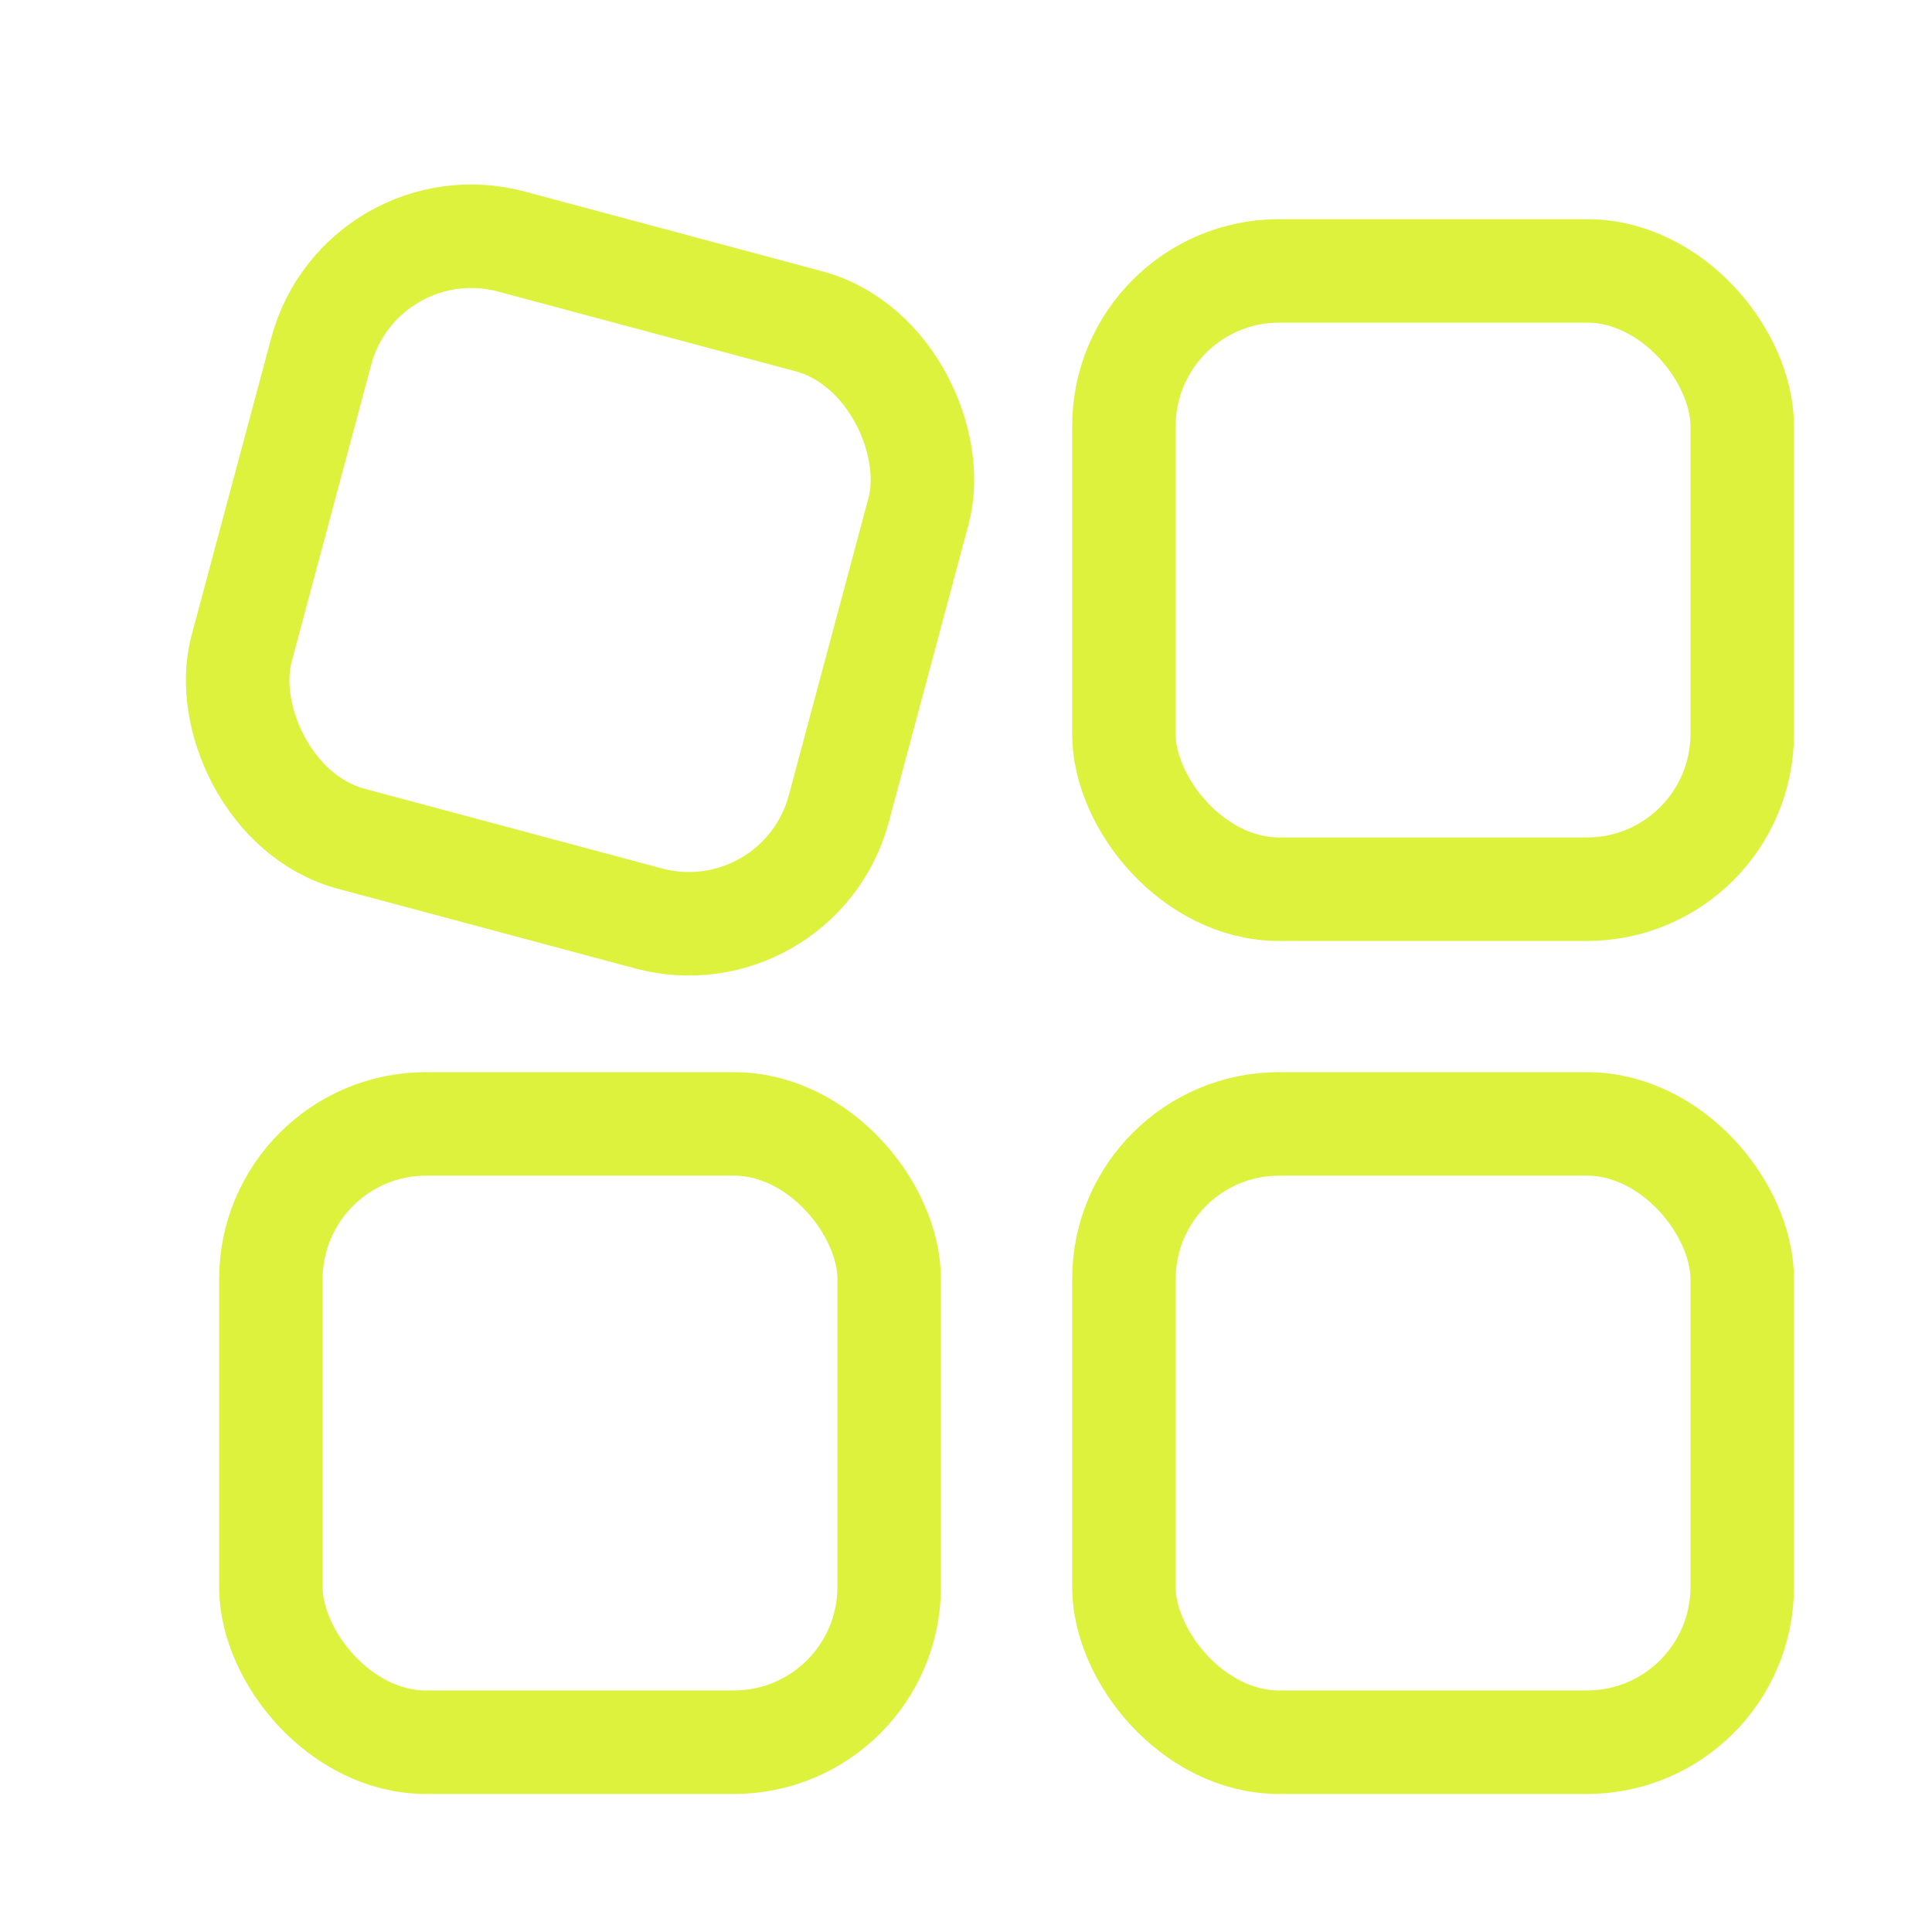
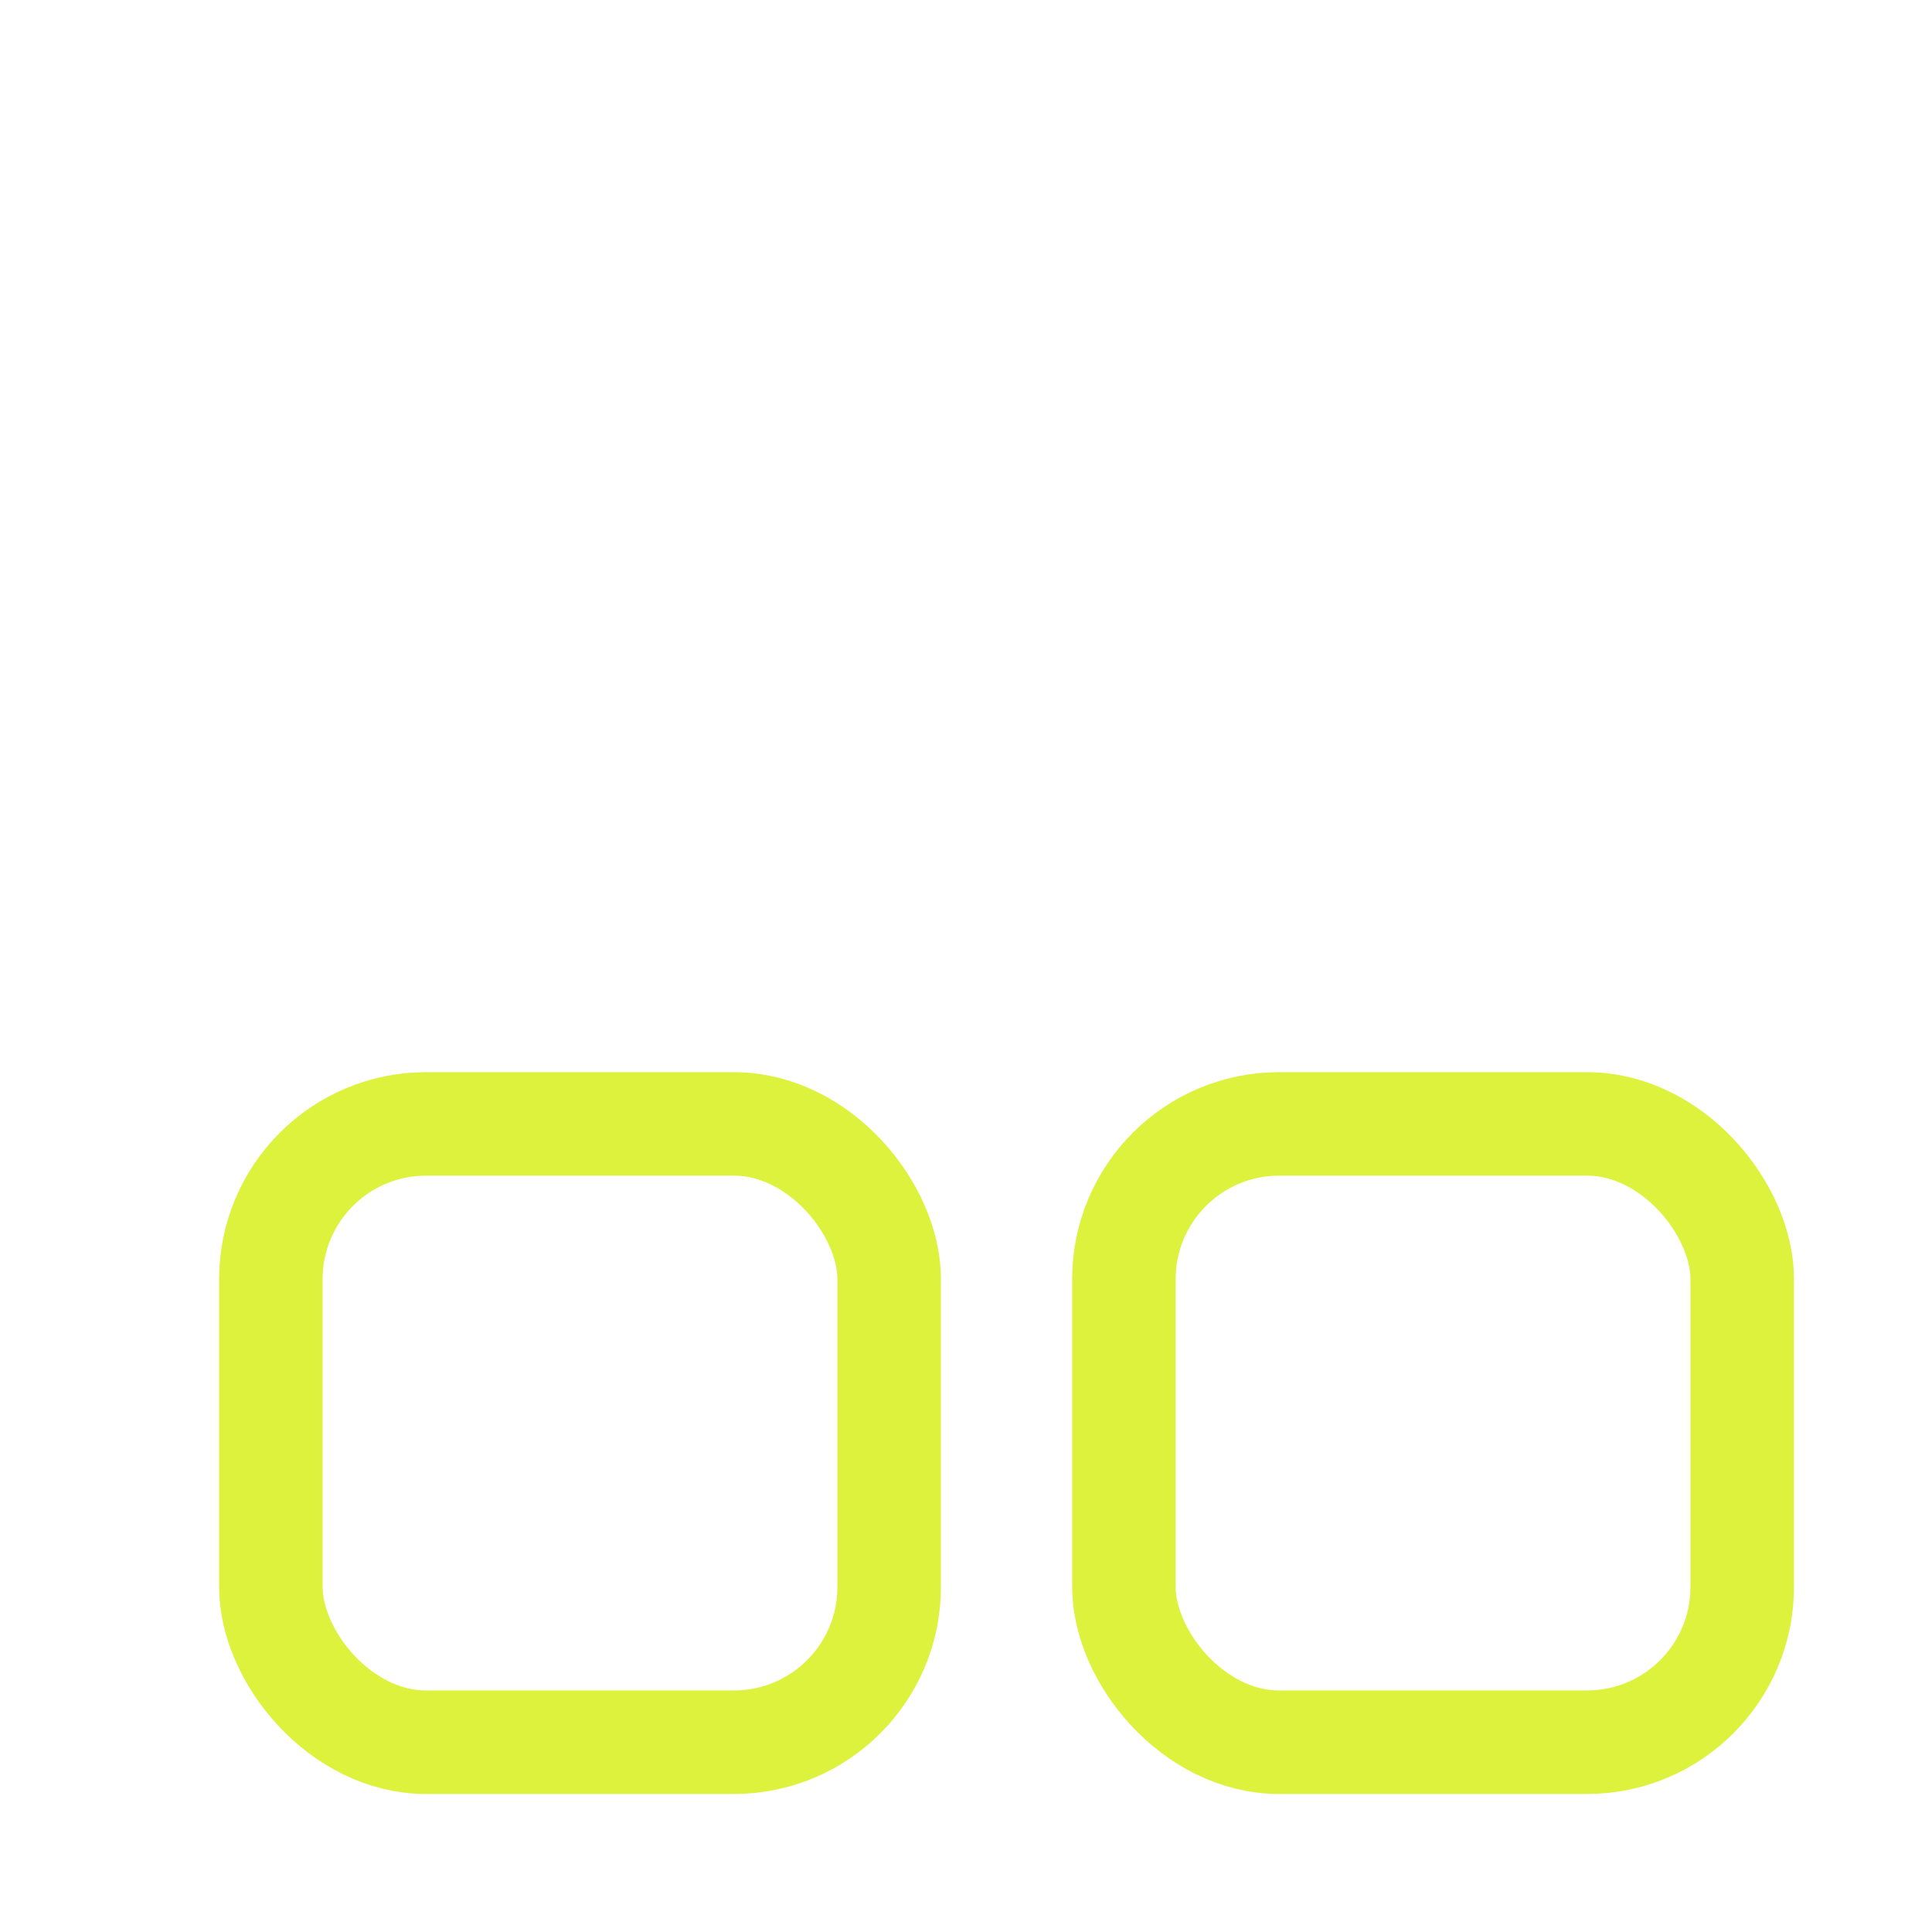
<svg xmlns="http://www.w3.org/2000/svg" width="56" height="56" viewBox="0 0 56 56" fill="none">
  <g id="Icon">
    <g id="Group 31">
-       <rect id="Rectangle 22" x="10.476" y="5.837" width="17.922" height="17.922" rx="4.5" transform="rotate(15 10.476 5.837)" stroke="#DDF23D" stroke-width="3" />
-       <rect id="Rectangle 25" x="32.577" y="7.852" width="17.922" height="17.922" rx="4.5" stroke="#DDF23D" stroke-width="3" />
      <rect id="Rectangle 23" x="7.851" y="32.577" width="17.922" height="17.922" rx="4.5" stroke="#DDF23D" stroke-width="3" />
      <rect id="Rectangle 24" x="32.577" y="32.577" width="17.922" height="17.922" rx="4.5" stroke="#DDF23D" stroke-width="3" />
    </g>
  </g>
</svg>